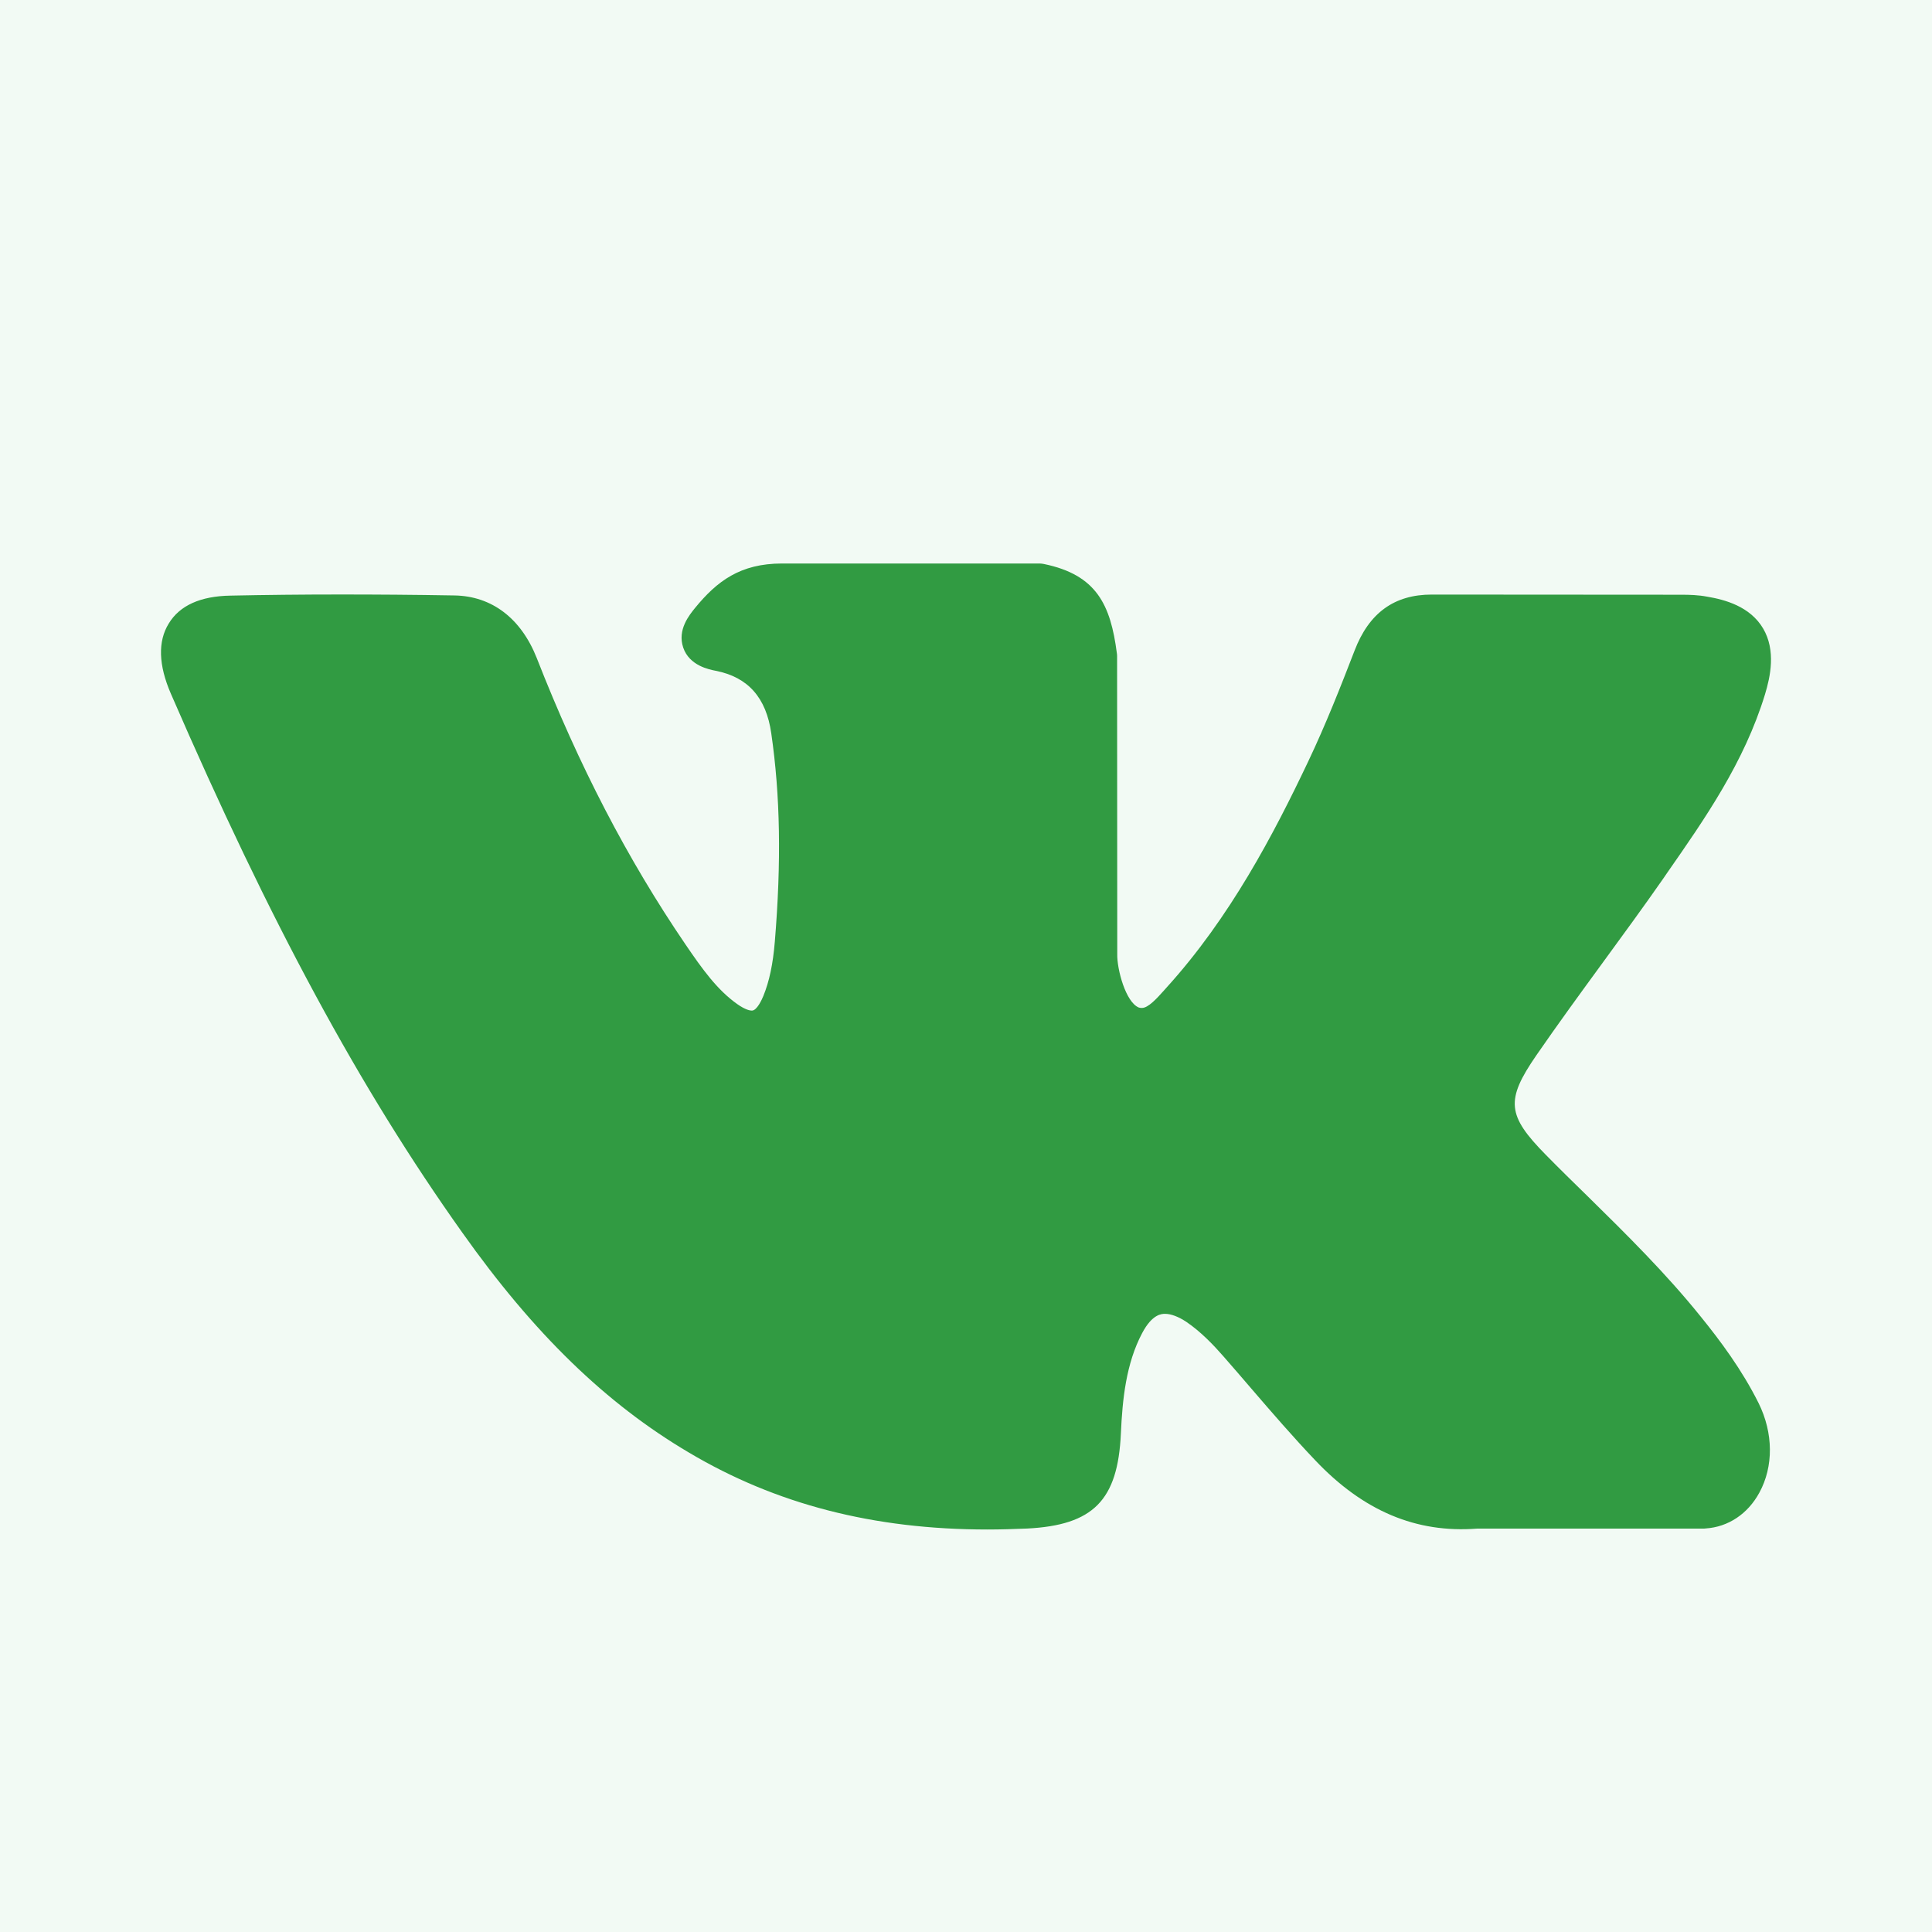
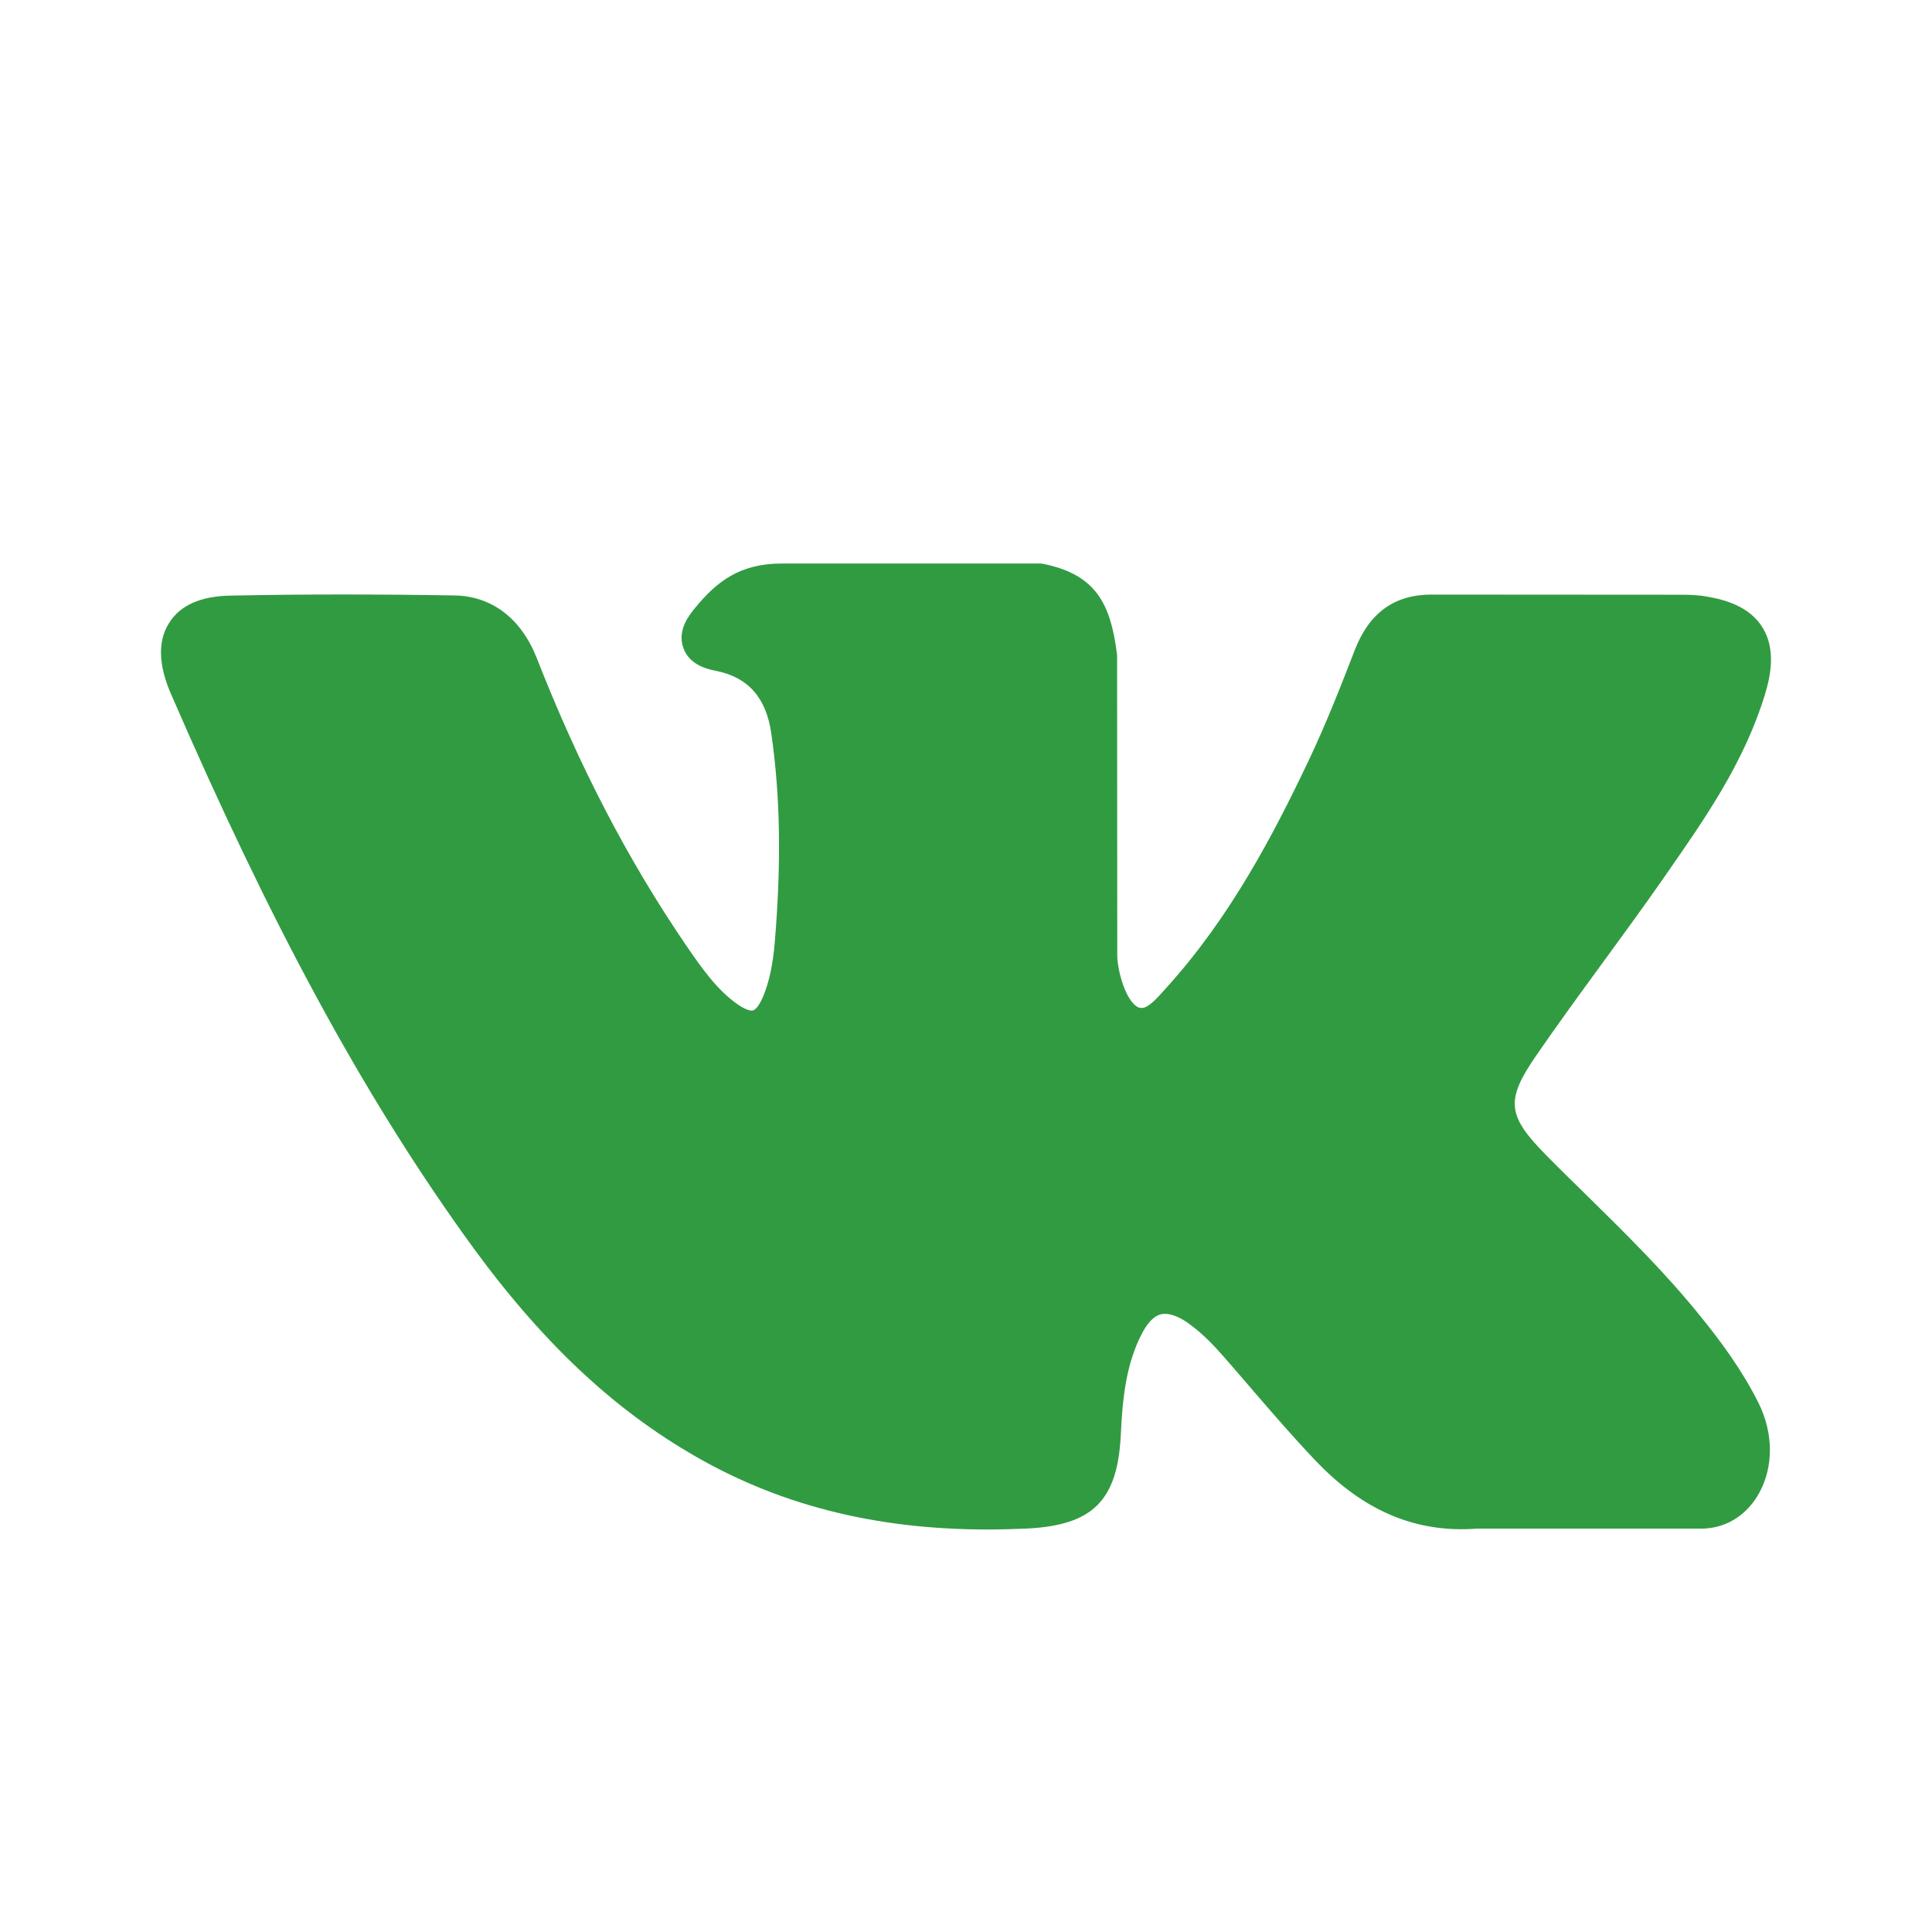
<svg xmlns="http://www.w3.org/2000/svg" width="24" height="24" viewBox="0 0 24 24" fill="none">
-   <rect width="24" height="24" fill="#F2FAF4" />
-   <path fill-rule="evenodd" clip-rule="evenodd" d="M21.13 16.359C20.695 15.818 20.2 15.33 19.722 14.86C19.551 14.693 19.375 14.521 19.205 14.348C18.719 13.855 18.701 13.667 19.086 13.108C19.353 12.721 19.636 12.333 19.91 11.958C20.158 11.618 20.414 11.269 20.66 10.916L20.71 10.843C21.181 10.167 21.667 9.47 21.925 8.627C21.992 8.407 22.063 8.08 21.902 7.807C21.74 7.533 21.428 7.449 21.207 7.412C21.097 7.391 20.988 7.388 20.887 7.388L17.811 7.386H17.785C17.32 7.386 17.006 7.614 16.827 8.082C16.655 8.528 16.467 9.005 16.252 9.457C15.824 10.359 15.28 11.399 14.493 12.266L14.461 12.302C14.368 12.406 14.263 12.521 14.186 12.521C14.174 12.521 14.161 12.521 14.147 12.516C13.984 12.451 13.874 12.039 13.879 11.851C13.879 11.849 13.879 11.846 13.879 11.842L13.877 8.151C13.877 8.14 13.876 8.126 13.874 8.114C13.796 7.513 13.623 7.141 12.967 7.006C12.95 7.003 12.932 7 12.915 7H9.715C9.194 7 8.906 7.221 8.636 7.55C8.564 7.639 8.412 7.822 8.487 8.044C8.563 8.27 8.811 8.317 8.892 8.333C9.292 8.412 9.518 8.666 9.581 9.11C9.693 9.882 9.707 10.706 9.625 11.699C9.602 11.977 9.557 12.19 9.482 12.374C9.464 12.417 9.403 12.554 9.34 12.554C9.32 12.554 9.263 12.547 9.158 12.473C8.91 12.297 8.728 12.044 8.516 11.733C7.796 10.676 7.192 9.514 6.668 8.175C6.473 7.682 6.111 7.405 5.647 7.397C5.136 7.388 4.673 7.385 4.231 7.385C3.749 7.385 3.302 7.39 2.864 7.399C2.491 7.405 2.232 7.521 2.096 7.746C1.959 7.968 1.969 8.262 2.122 8.616C3.354 11.457 4.47 13.523 5.743 15.312C6.633 16.568 7.528 17.436 8.556 18.043C9.639 18.687 10.853 19 12.267 19C12.427 19 12.592 18.995 12.76 18.988C13.581 18.946 13.886 18.638 13.924 17.808C13.943 17.383 13.988 16.938 14.189 16.559C14.315 16.321 14.433 16.321 14.473 16.321C14.547 16.321 14.64 16.356 14.739 16.422C14.918 16.544 15.072 16.705 15.197 16.848C15.315 16.983 15.433 17.119 15.55 17.256C15.802 17.549 16.064 17.852 16.337 18.139C16.934 18.77 17.592 19.047 18.348 18.989H21.169C21.175 18.989 21.182 18.988 21.188 18.987C21.469 18.969 21.712 18.806 21.855 18.543C22.033 18.218 22.03 17.802 21.846 17.43C21.638 17.013 21.368 16.653 21.13 16.359Z" fill="#319B42" />
+   <path fill-rule="evenodd" clip-rule="evenodd" d="M21.13 16.359C20.695 15.818 20.2 15.33 19.722 14.86C19.551 14.693 19.375 14.521 19.205 14.348C18.719 13.855 18.701 13.667 19.086 13.108C19.353 12.721 19.636 12.333 19.91 11.958C20.158 11.618 20.414 11.269 20.66 10.916L20.71 10.843C21.181 10.167 21.667 9.47 21.925 8.627C21.992 8.407 22.063 8.08 21.902 7.807C21.74 7.533 21.428 7.449 21.207 7.412C21.097 7.391 20.988 7.388 20.887 7.388L17.811 7.386H17.785C17.32 7.386 17.006 7.614 16.827 8.082C16.655 8.528 16.467 9.005 16.252 9.457C15.824 10.359 15.28 11.399 14.493 12.266L14.461 12.302C14.368 12.406 14.263 12.521 14.186 12.521C14.174 12.521 14.161 12.521 14.147 12.516C13.984 12.451 13.874 12.039 13.879 11.851C13.879 11.849 13.879 11.846 13.879 11.842L13.877 8.151C13.877 8.14 13.876 8.126 13.874 8.114C13.796 7.513 13.623 7.141 12.967 7.006C12.95 7.003 12.932 7 12.915 7H9.715C9.194 7 8.906 7.221 8.636 7.55C8.564 7.639 8.412 7.822 8.487 8.044C8.563 8.27 8.811 8.317 8.892 8.333C9.292 8.412 9.518 8.666 9.581 9.11C9.693 9.882 9.707 10.706 9.625 11.699C9.602 11.977 9.557 12.19 9.482 12.374C9.464 12.417 9.403 12.554 9.34 12.554C9.32 12.554 9.263 12.547 9.158 12.473C8.91 12.297 8.728 12.044 8.516 11.733C7.796 10.676 7.192 9.514 6.668 8.175C6.473 7.682 6.111 7.405 5.647 7.397C5.136 7.388 4.673 7.385 4.231 7.385C3.749 7.385 3.302 7.39 2.864 7.399C2.491 7.405 2.232 7.521 2.096 7.746C1.959 7.968 1.969 8.262 2.122 8.616C3.354 11.457 4.47 13.523 5.743 15.312C6.633 16.568 7.528 17.436 8.556 18.043C9.639 18.687 10.853 19 12.267 19C12.427 19 12.592 18.995 12.76 18.988C13.581 18.946 13.886 18.638 13.924 17.808C13.943 17.383 13.988 16.938 14.189 16.559C14.315 16.321 14.433 16.321 14.473 16.321C14.547 16.321 14.64 16.356 14.739 16.422C14.918 16.544 15.072 16.705 15.197 16.848C15.315 16.983 15.433 17.119 15.55 17.256C15.802 17.549 16.064 17.852 16.337 18.139C16.934 18.77 17.592 19.047 18.348 18.989H21.169C21.175 18.989 21.182 18.988 21.188 18.987C21.469 18.969 21.712 18.806 21.855 18.543C22.033 18.218 22.03 17.802 21.846 17.43C21.638 17.013 21.368 16.653 21.13 16.359" fill="#319B42" />
</svg>